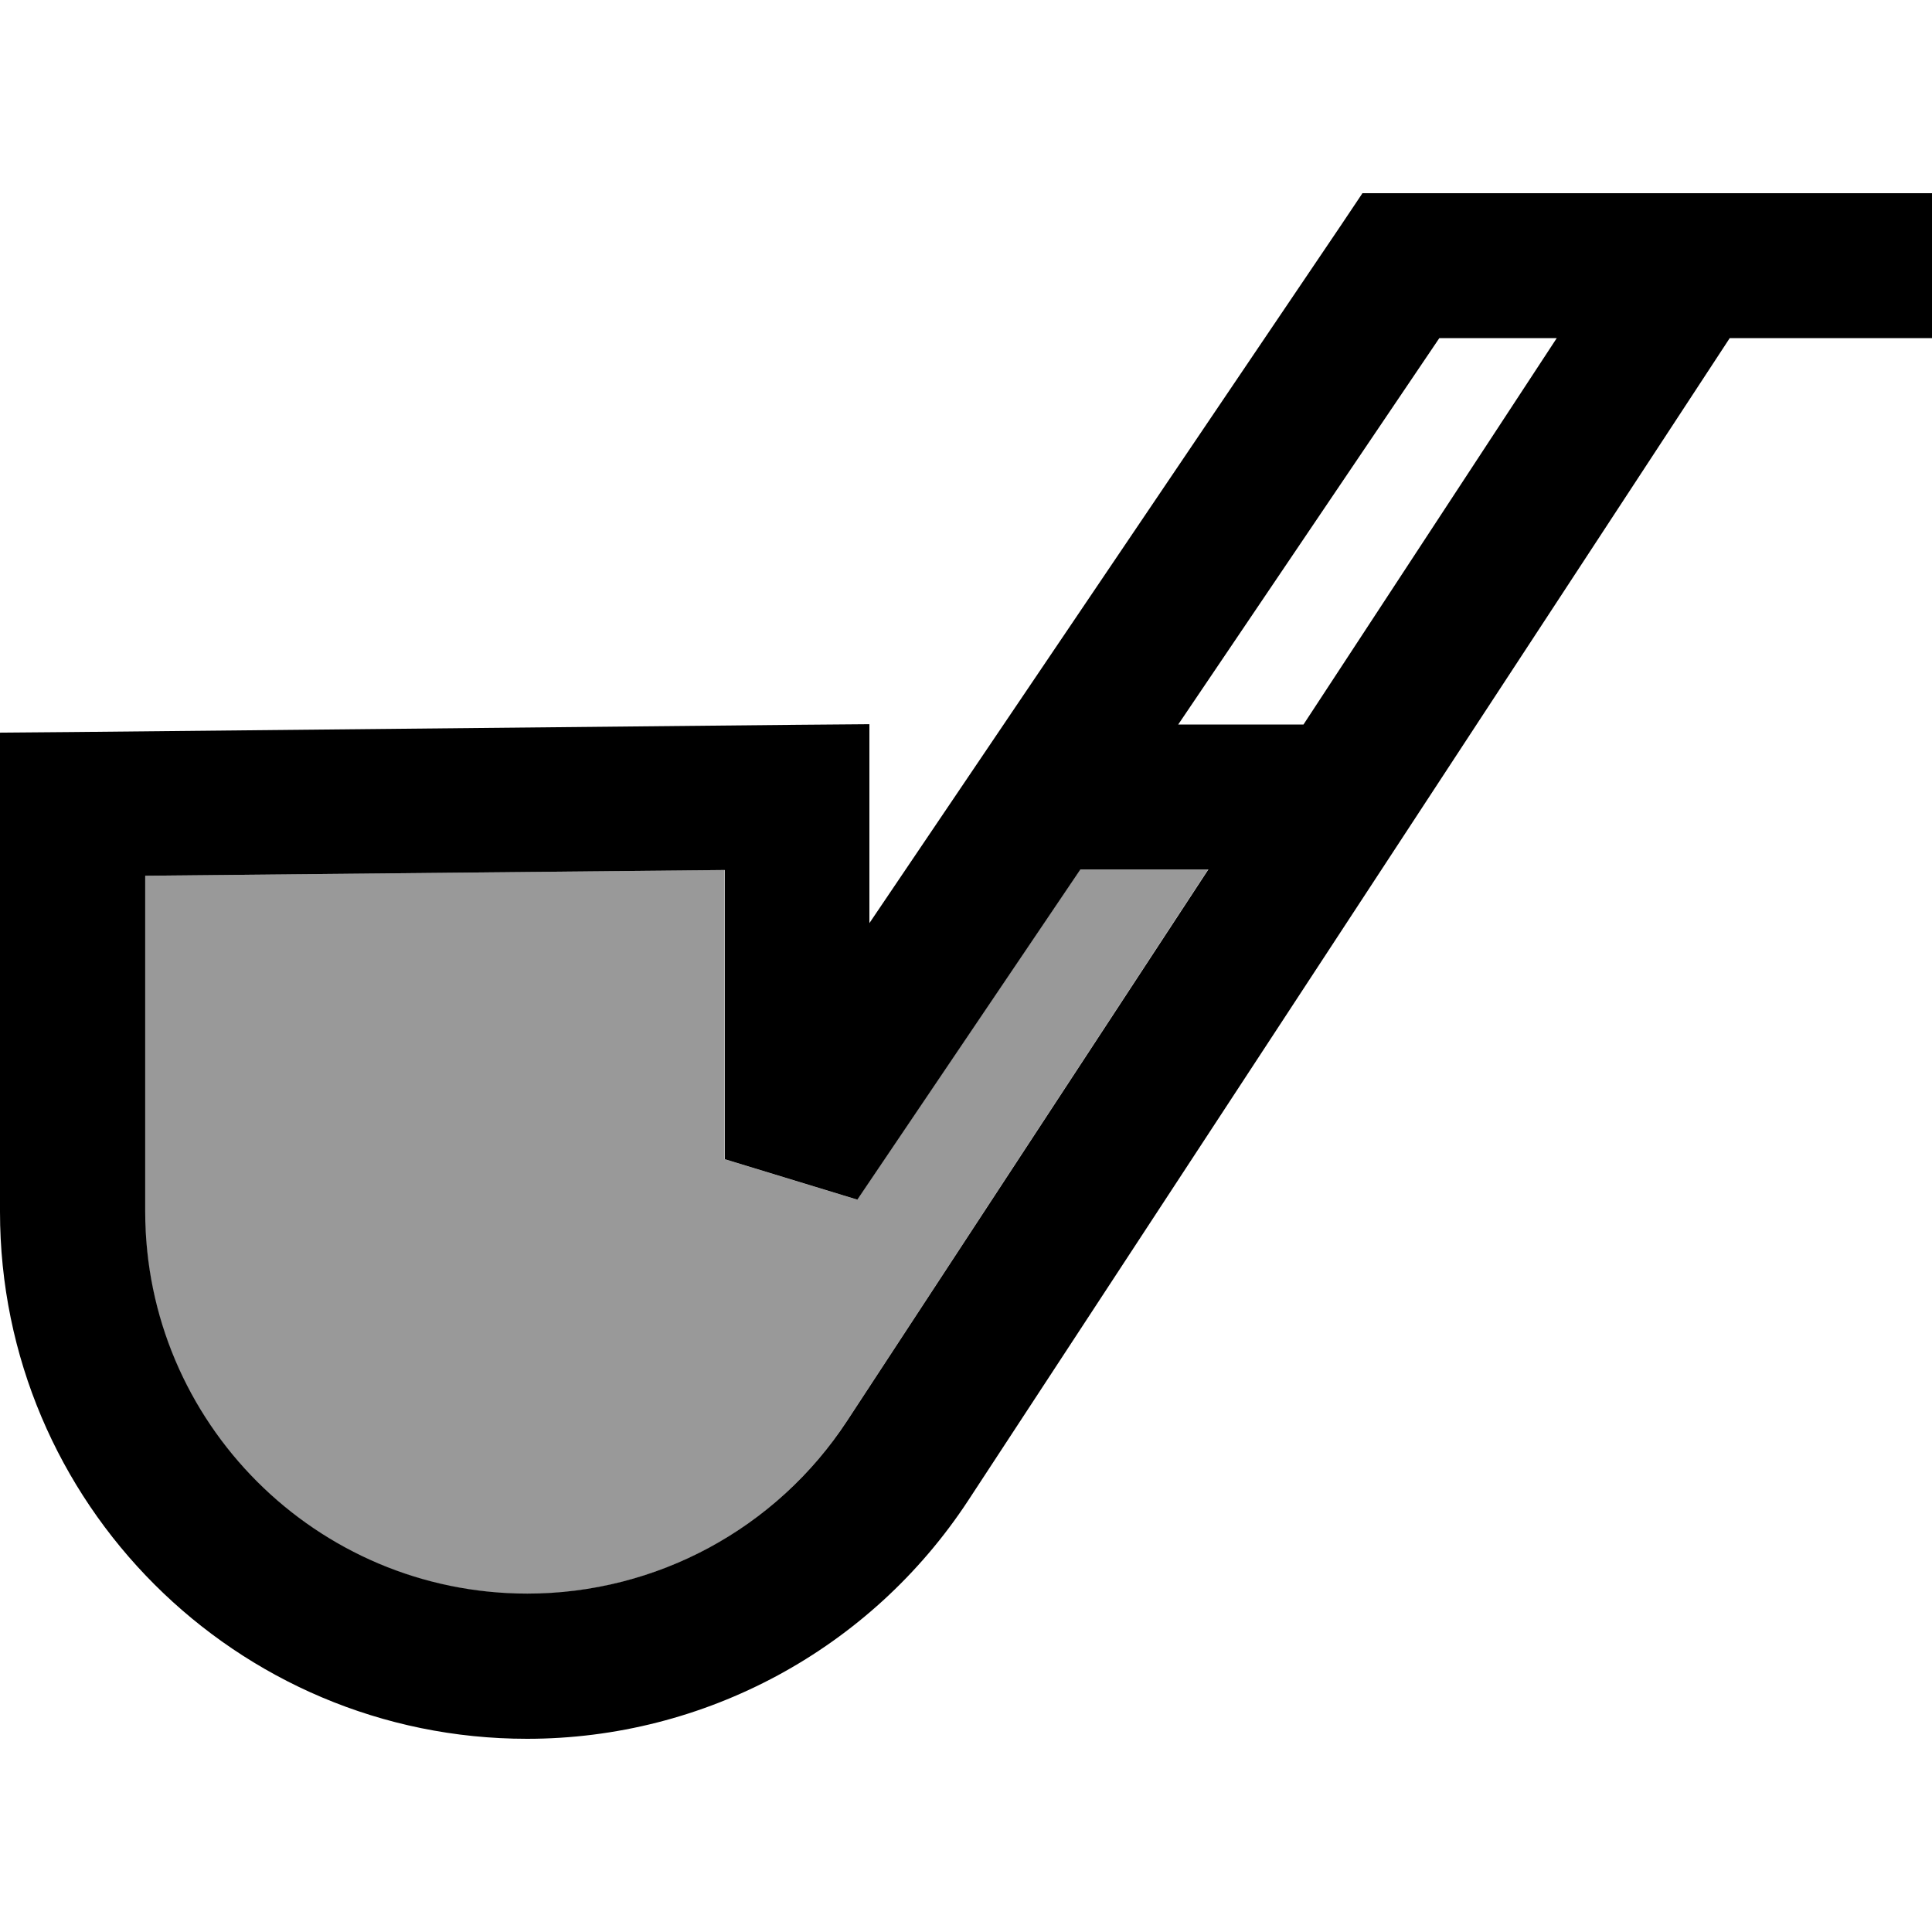
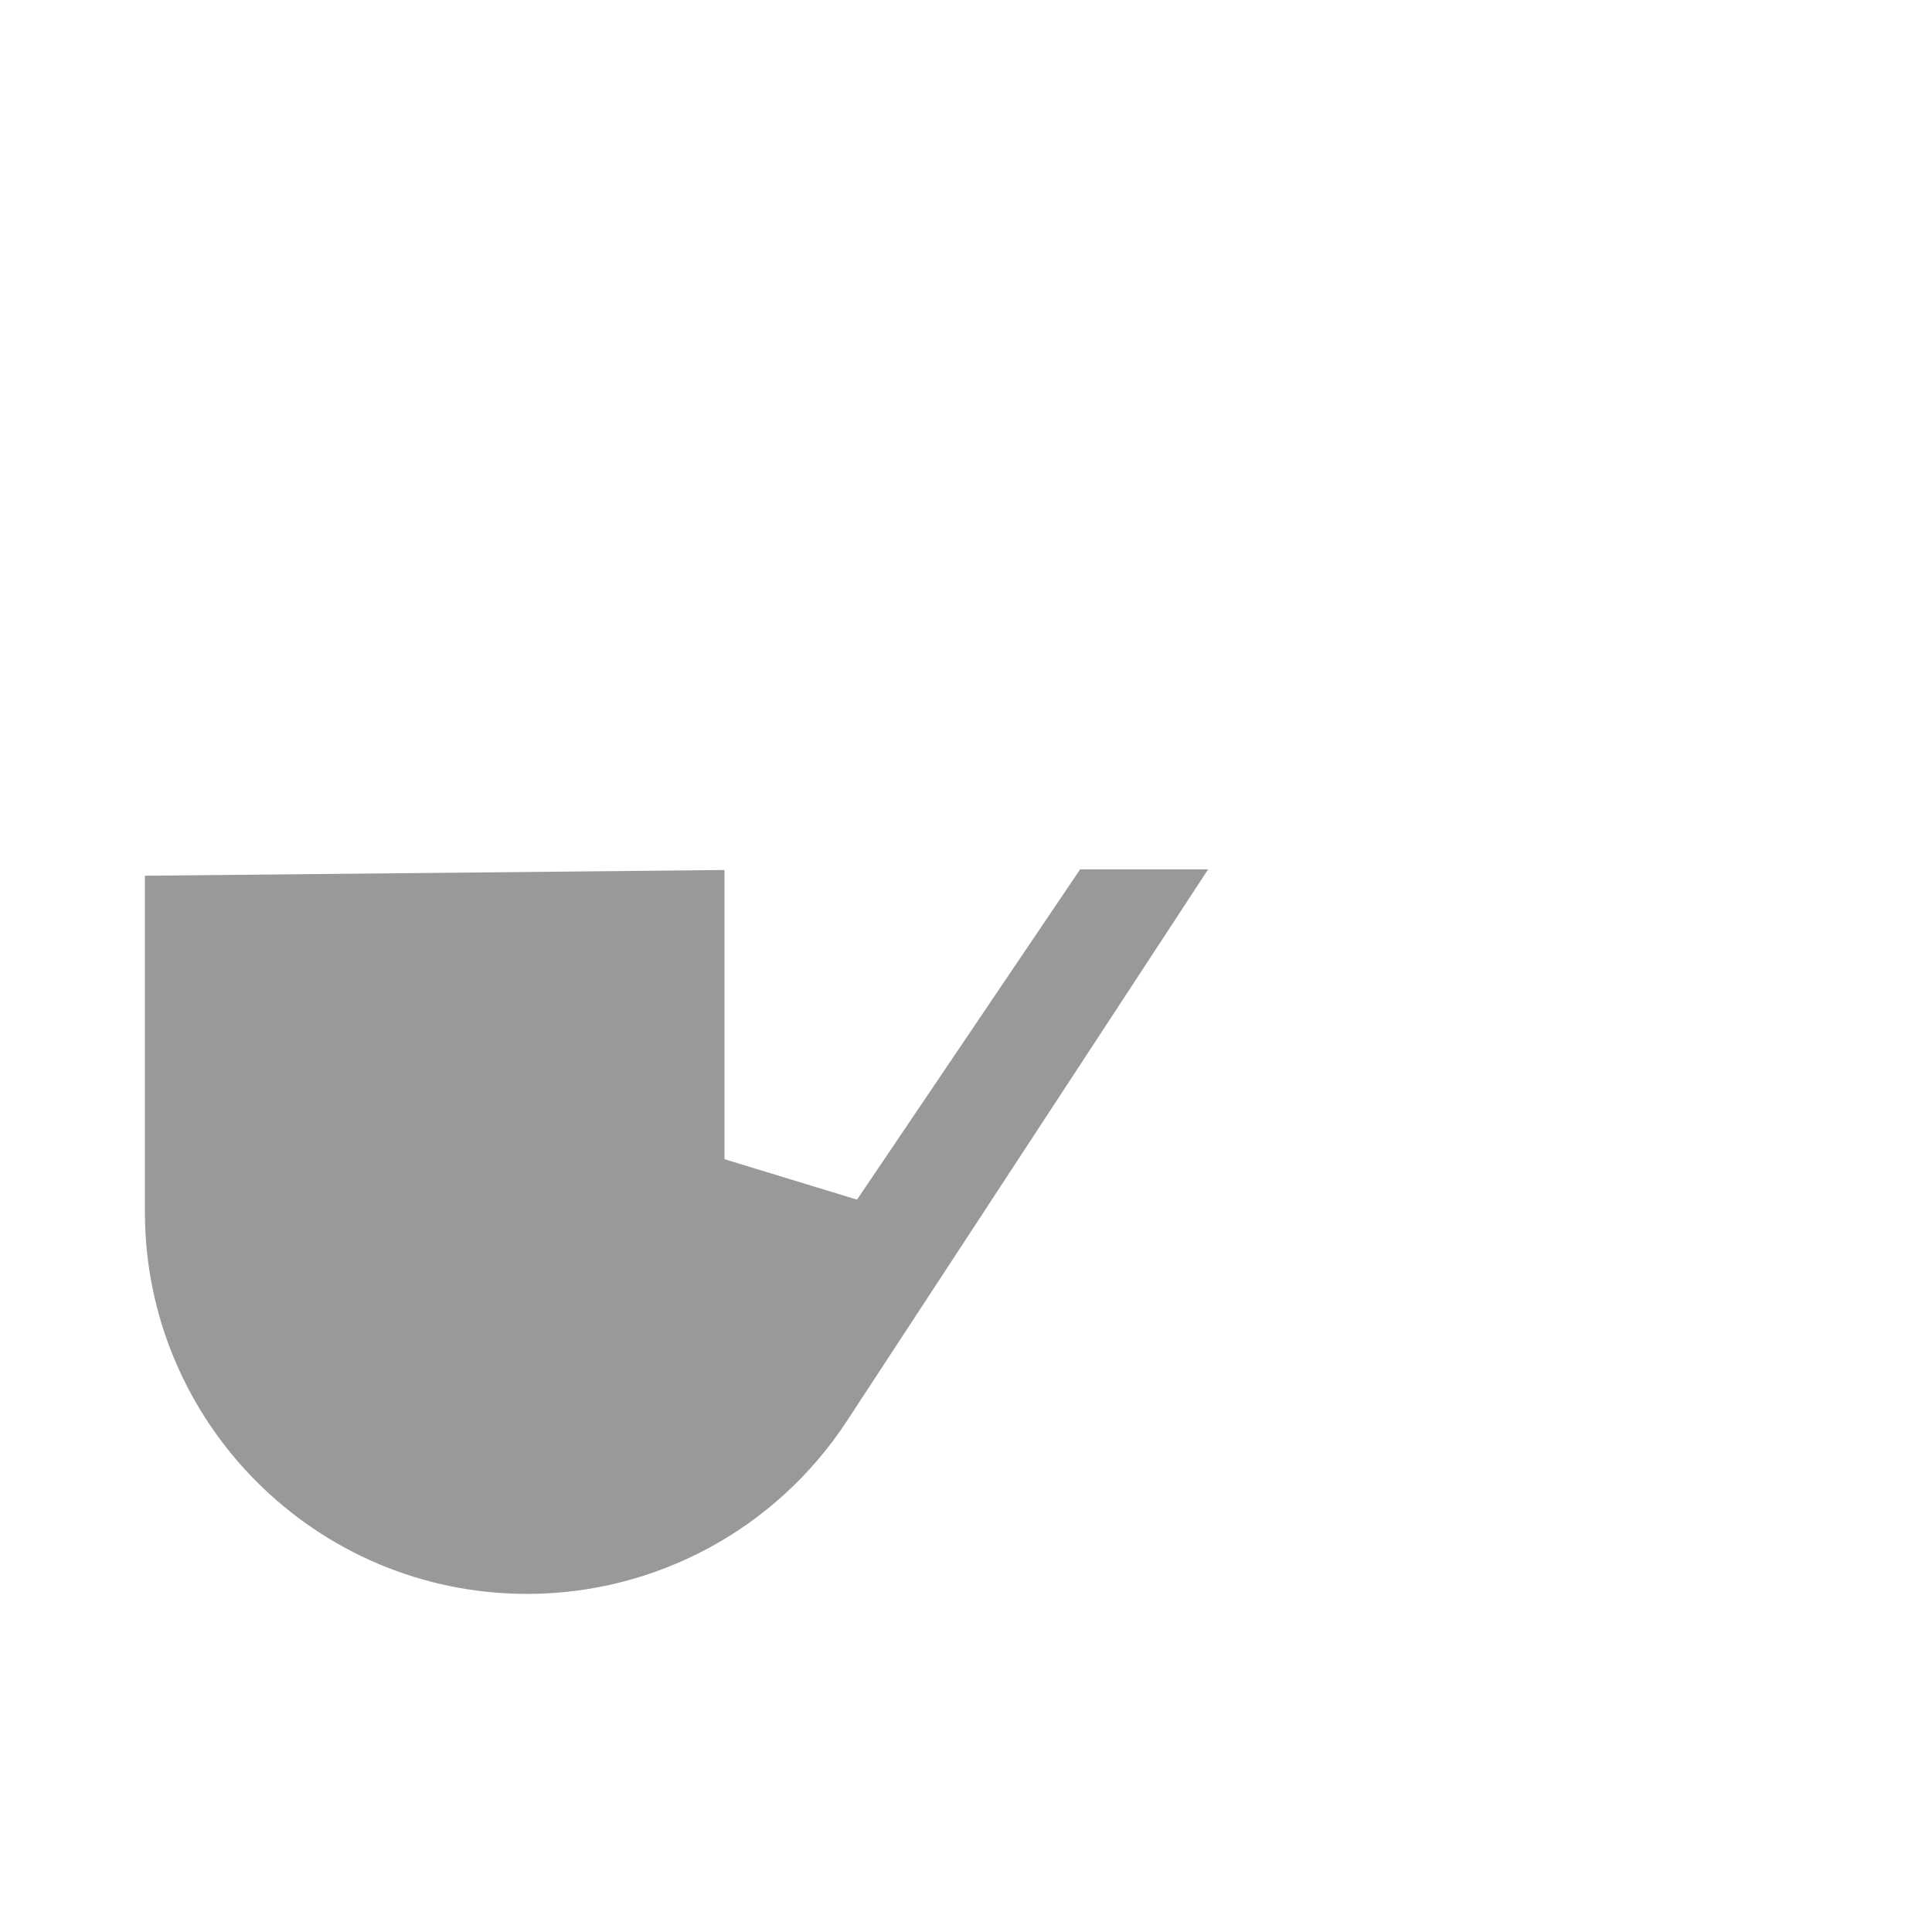
<svg xmlns="http://www.w3.org/2000/svg" viewBox="0 0 640 640">
  <path opacity=".4" fill="currentColor" d="M48 290.2L48 401.4C48 471.3 104.7 528 174.6 528C217.3 528 257.1 506.5 280.5 470.8L400.2 288L357.8 288L283.9 397.4L240 384L240 288.2L48 290.1z" />
-   <path fill="currentColor" d="M451.3 64L640 64L640 112L573 112L320.7 497.1C288.4 546.3 233.5 576 174.6 576C78.2 576 0 497.8 0 401.4L0 242.7L23.8 242.5L263.8 240.1L288 239.9L288 305.8L444.1 74.8L451.2 64.2zM515.6 112L476.8 112L390.3 240L431.8 240L515.7 112zM400.3 288L357.9 288L284 397.4L240.1 384L240.1 288.2L48.1 290.1L48.1 401.3C48.1 471.2 104.8 527.9 174.7 527.9C217.4 527.9 257.2 506.4 280.6 470.7L400.3 288z" />
</svg>